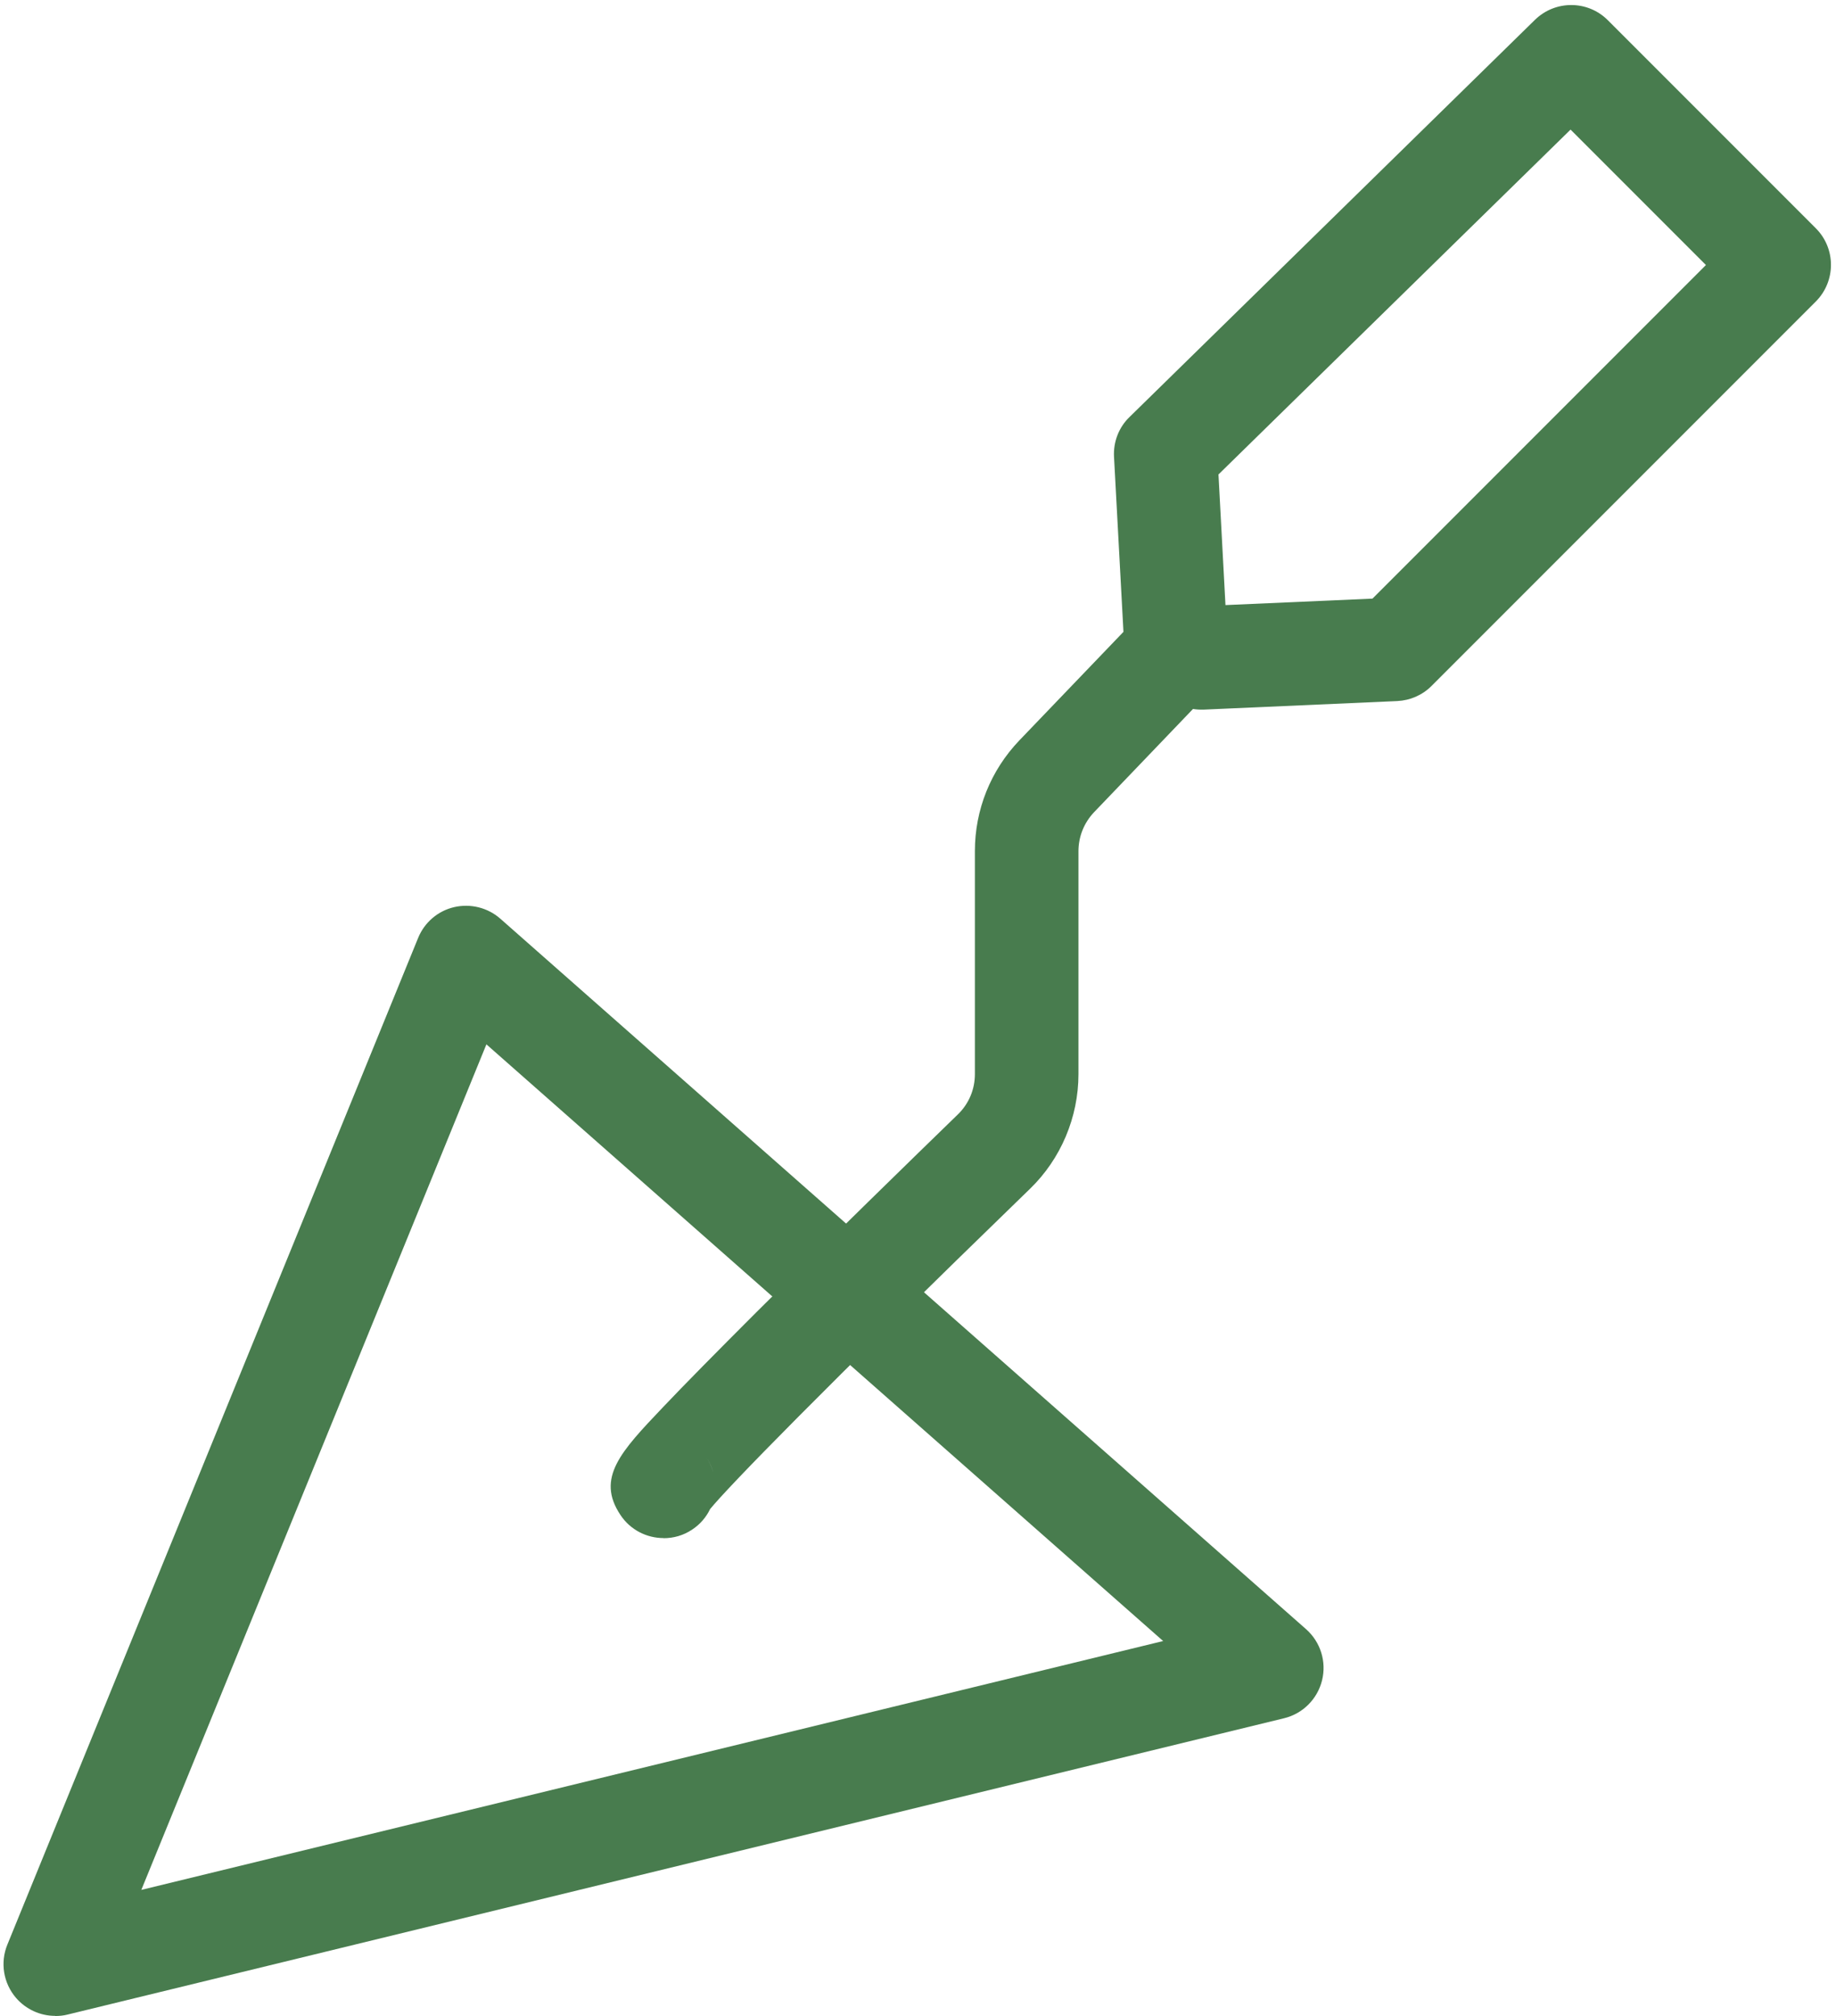
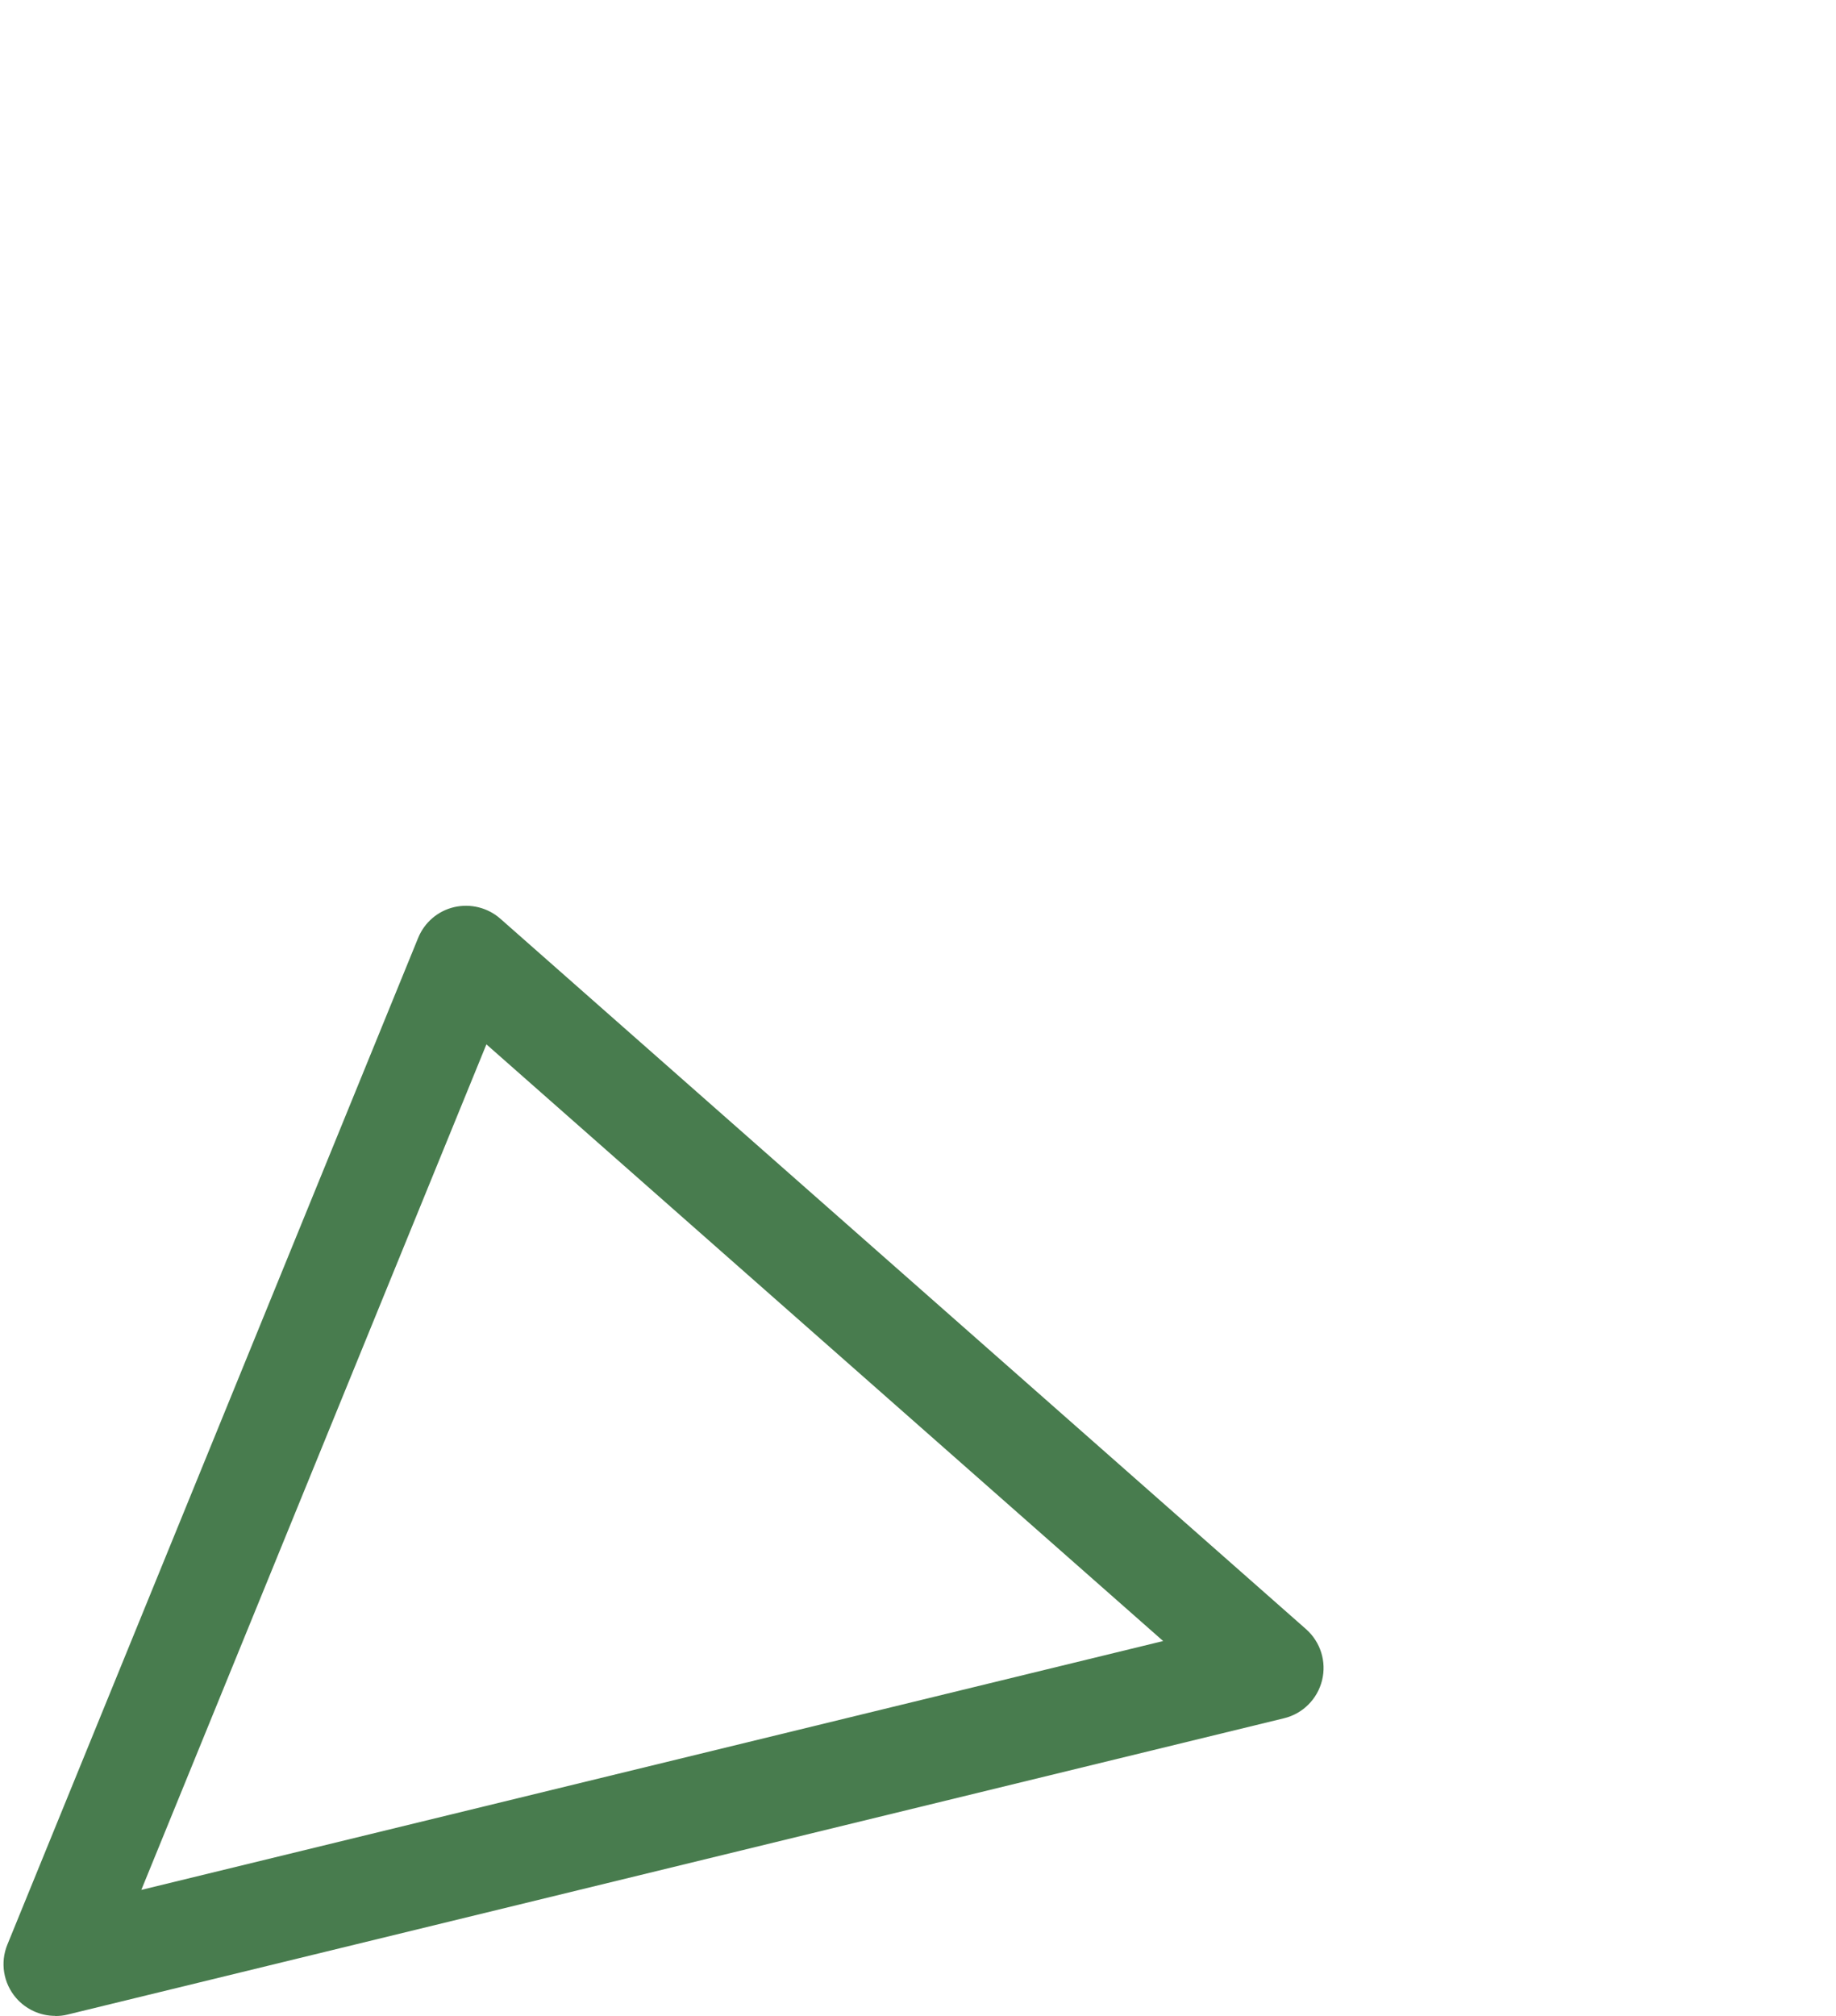
<svg xmlns="http://www.w3.org/2000/svg" viewBox="0 0 142.0 155.86">
  <g transform="translate(-1307.56,-585.5)">
    <path d="M1311.83,741.35c-1.15,0-2.26-.5-3.03-1.39-.98-1.14-1.24-2.73-.67-4.12l31.77-77.83c.49-1.2,1.53-2.09,2.79-2.38,1.26-.29,2.59.04,3.56.89l62.32,54.93c1.12.99,1.6,2.51,1.24,3.96s-1.49,2.58-2.94,2.93l-94.09,22.91c-.31.08-.63.11-.95.11ZM1345.18,666.24l-26.69,65.37,79.03-19.24-52.34-46.13Z" style="fill:#487c4e; stroke-width:0px;" />
-     <path d="M1358.88,704.41c-1.29,0-2.56-.62-3.33-1.78-1.92-2.87.04-4.92,3.27-8.32,1.69-1.78,4.13-4.25,7.24-7.36,5.62-5.6,12.17-11.98,15.58-15.29.85-.82,1.32-1.93,1.32-3.12v-17.24c0-3.2,1.22-6.24,3.44-8.56l8.05-8.39-.73-13.54c-.06-1.15.37-2.27,1.2-3.07l31.36-30.71c1.57-1.53,4.08-1.52,5.63.03l16.09,16.09c1.56,1.56,1.56,4.09,0,5.66l-29.72,29.72c-.71.71-1.65,1.12-2.65,1.17l-14.94.66c-.29.01-.58,0-.86-.05l-7.65,7.98c-.78.82-1.21,1.89-1.21,3.02v17.24c0,3.32-1.36,6.55-3.75,8.86-16.15,15.66-23.32,23.02-24.74,24.76-.3.62-.76,1.17-1.38,1.58-.68.46-1.45.67-2.22.67ZM1362.21,698.2c.24.36.41.75.52,1.14-.1-.38-.27-.77-.52-1.14ZM1362.2,698.19h0s0,0,0,0ZM1362.2,698.19s0,0,0,0c0,0,0,0,0,0ZM1401.8,622.19l.54,10.09,11.37-.5,25.79-25.79-10.47-10.47-27.24,26.67Z" style="fill:#487c4e; stroke-width:0px;" />
  </g>
</svg>